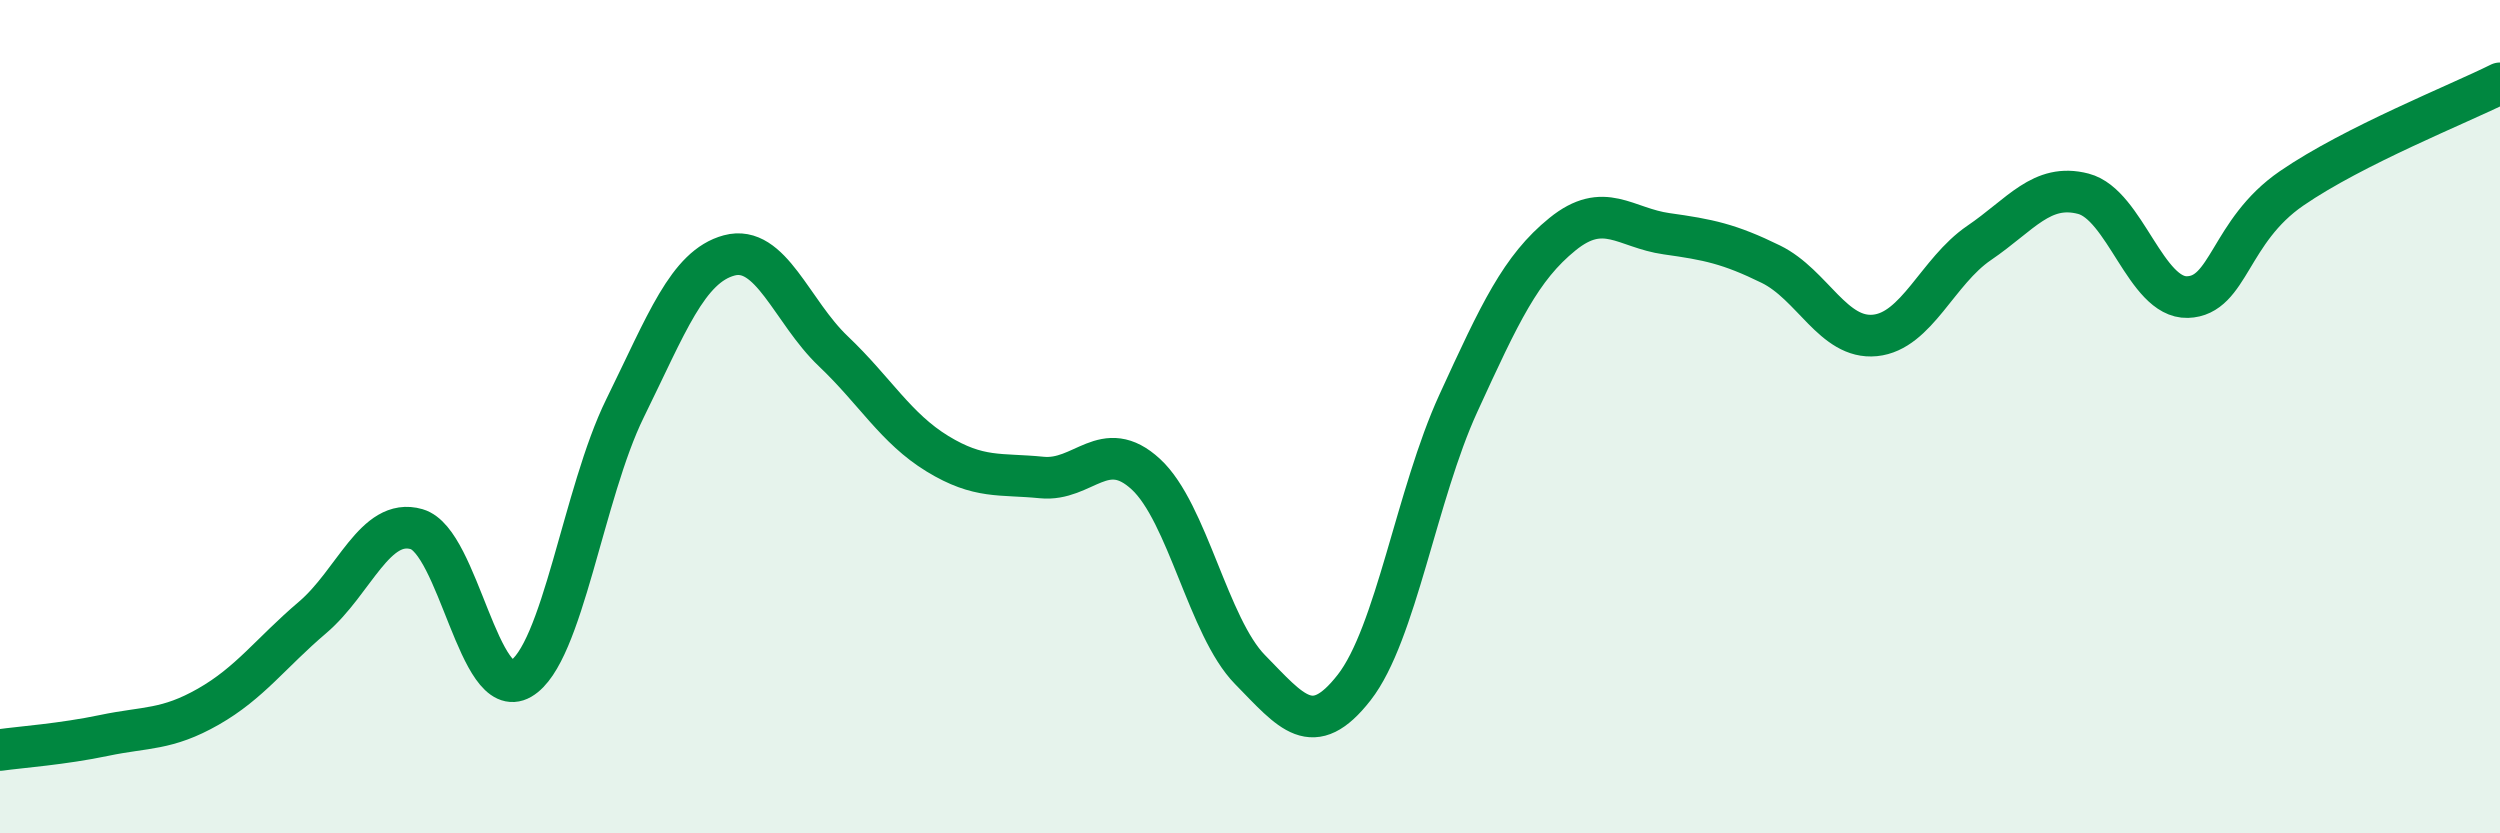
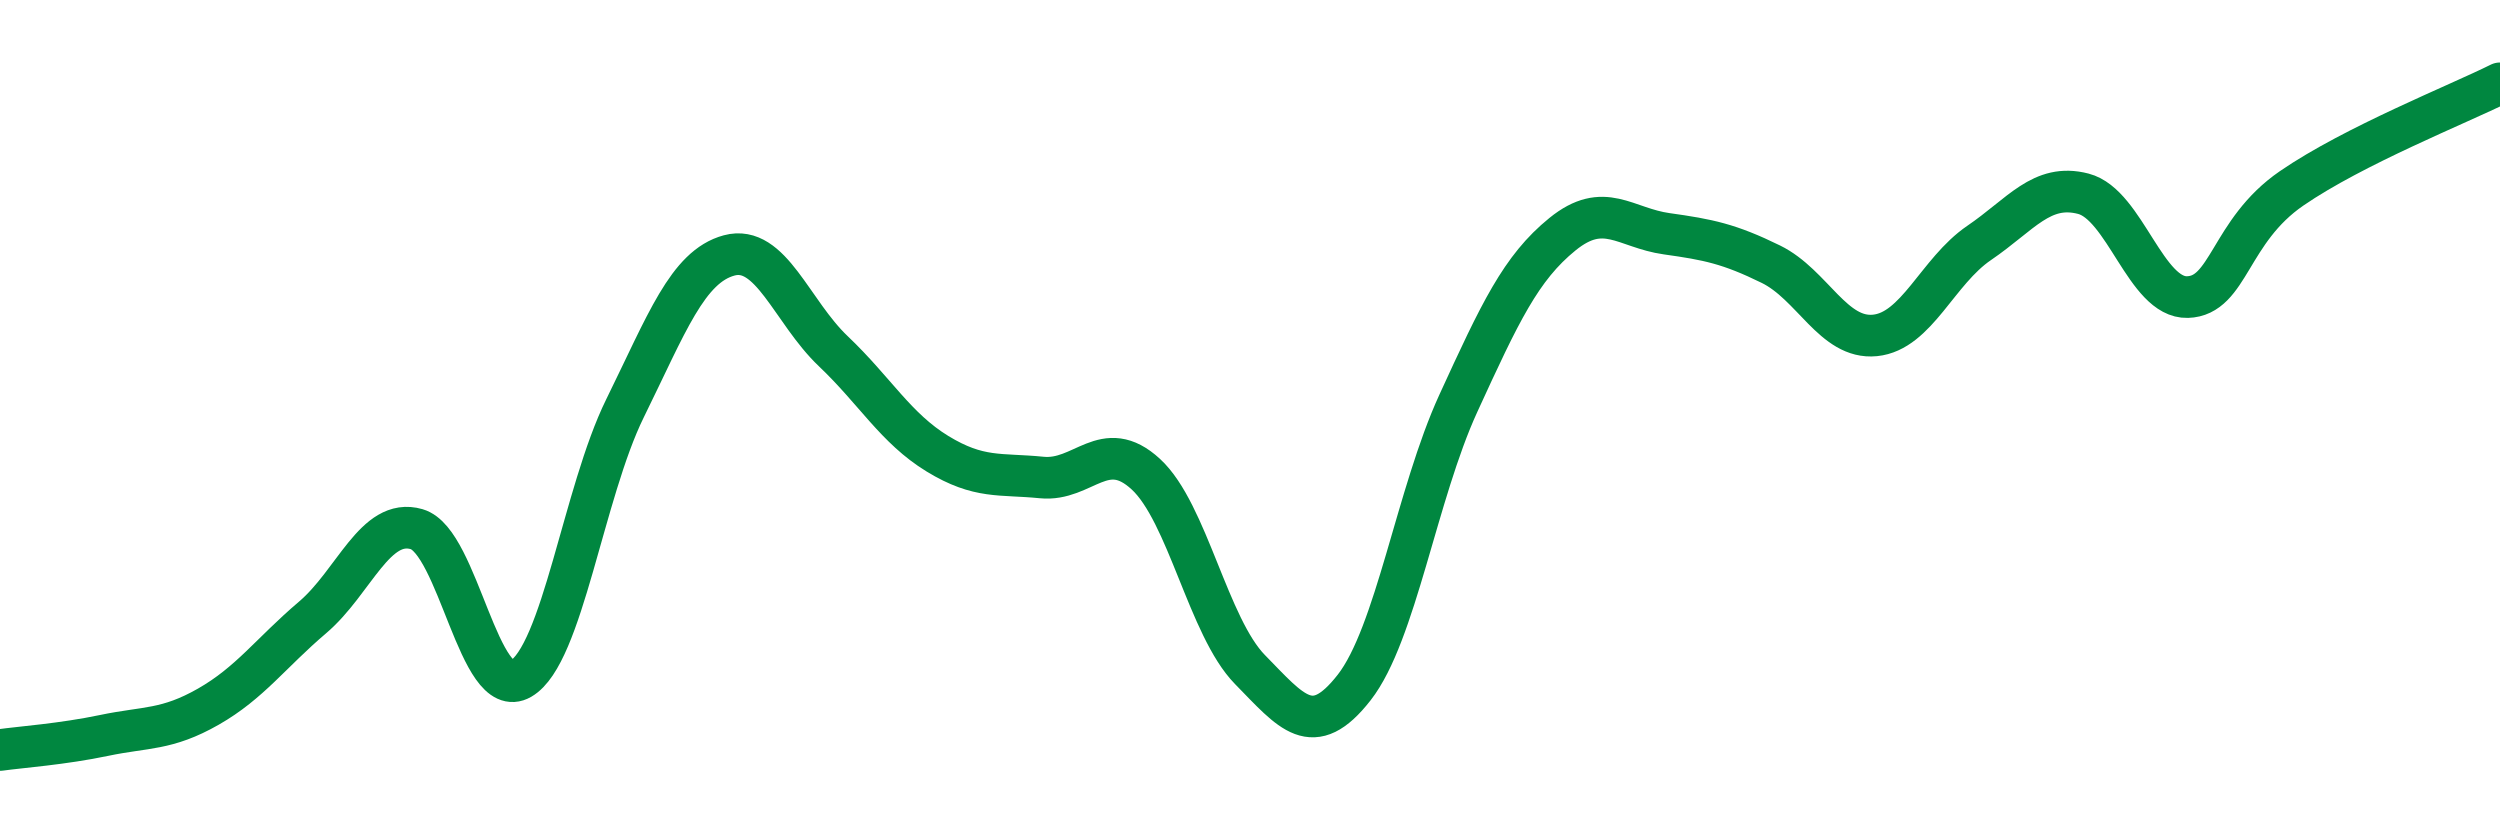
<svg xmlns="http://www.w3.org/2000/svg" width="60" height="20" viewBox="0 0 60 20">
-   <path d="M 0,18 C 0.5,17.93 1.5,17.86 2.5,17.65 C 3.5,17.44 4,17.53 5,16.96 C 6,16.39 6.5,15.67 7.5,14.82 C 8.5,13.97 9,12.41 10,12.7 C 11,12.99 11.5,16.87 12.5,16.29 C 13.5,15.71 14,11.83 15,9.8 C 16,7.77 16.5,6.4 17.5,6.13 C 18.5,5.86 19,7.48 20,8.43 C 21,9.38 21.5,10.28 22.5,10.89 C 23.5,11.5 24,11.36 25,11.46 C 26,11.56 26.5,10.46 27.5,11.38 C 28.5,12.3 29,15.05 30,16.07 C 31,17.09 31.5,17.78 32.5,16.5 C 33.5,15.22 34,11.86 35,9.68 C 36,7.5 36.5,6.43 37.5,5.62 C 38.5,4.81 39,5.47 40,5.61 C 41,5.75 41.5,5.85 42.5,6.34 C 43.5,6.83 44,8.15 45,8.05 C 46,7.95 46.5,6.51 47.5,5.83 C 48.5,5.15 49,4.39 50,4.65 C 51,4.91 51.5,7.16 52.5,7.13 C 53.5,7.1 53.5,5.55 55,4.52 C 56.5,3.49 59,2.5 60,2L60 20L0 20Z" fill="#008740" opacity="0.1" stroke-linecap="round" stroke-linejoin="round" />
  <path d="M 0,18 C 0.5,17.93 1.5,17.86 2.5,17.65 C 3.5,17.44 4,17.53 5,16.96 C 6,16.39 6.5,15.67 7.5,14.82 C 8.5,13.97 9,12.41 10,12.7 C 11,12.99 11.5,16.87 12.5,16.29 C 13.5,15.71 14,11.83 15,9.8 C 16,7.77 16.5,6.4 17.5,6.13 C 18.5,5.86 19,7.48 20,8.43 C 21,9.38 21.5,10.28 22.5,10.89 C 23.5,11.5 24,11.36 25,11.46 C 26,11.56 26.5,10.46 27.5,11.38 C 28.5,12.3 29,15.05 30,16.07 C 31,17.09 31.5,17.78 32.5,16.5 C 33.5,15.22 34,11.86 35,9.68 C 36,7.5 36.5,6.43 37.5,5.62 C 38.5,4.81 39,5.47 40,5.61 C 41,5.75 41.5,5.85 42.5,6.34 C 43.5,6.83 44,8.15 45,8.05 C 46,7.95 46.5,6.51 47.5,5.83 C 48.5,5.15 49,4.39 50,4.65 C 51,4.91 51.5,7.16 52.5,7.13 C 53.5,7.1 53.5,5.55 55,4.52 C 56.5,3.49 59,2.5 60,2" stroke="#008740" stroke-width="1" fill="none" stroke-linecap="round" stroke-linejoin="round" />
</svg>